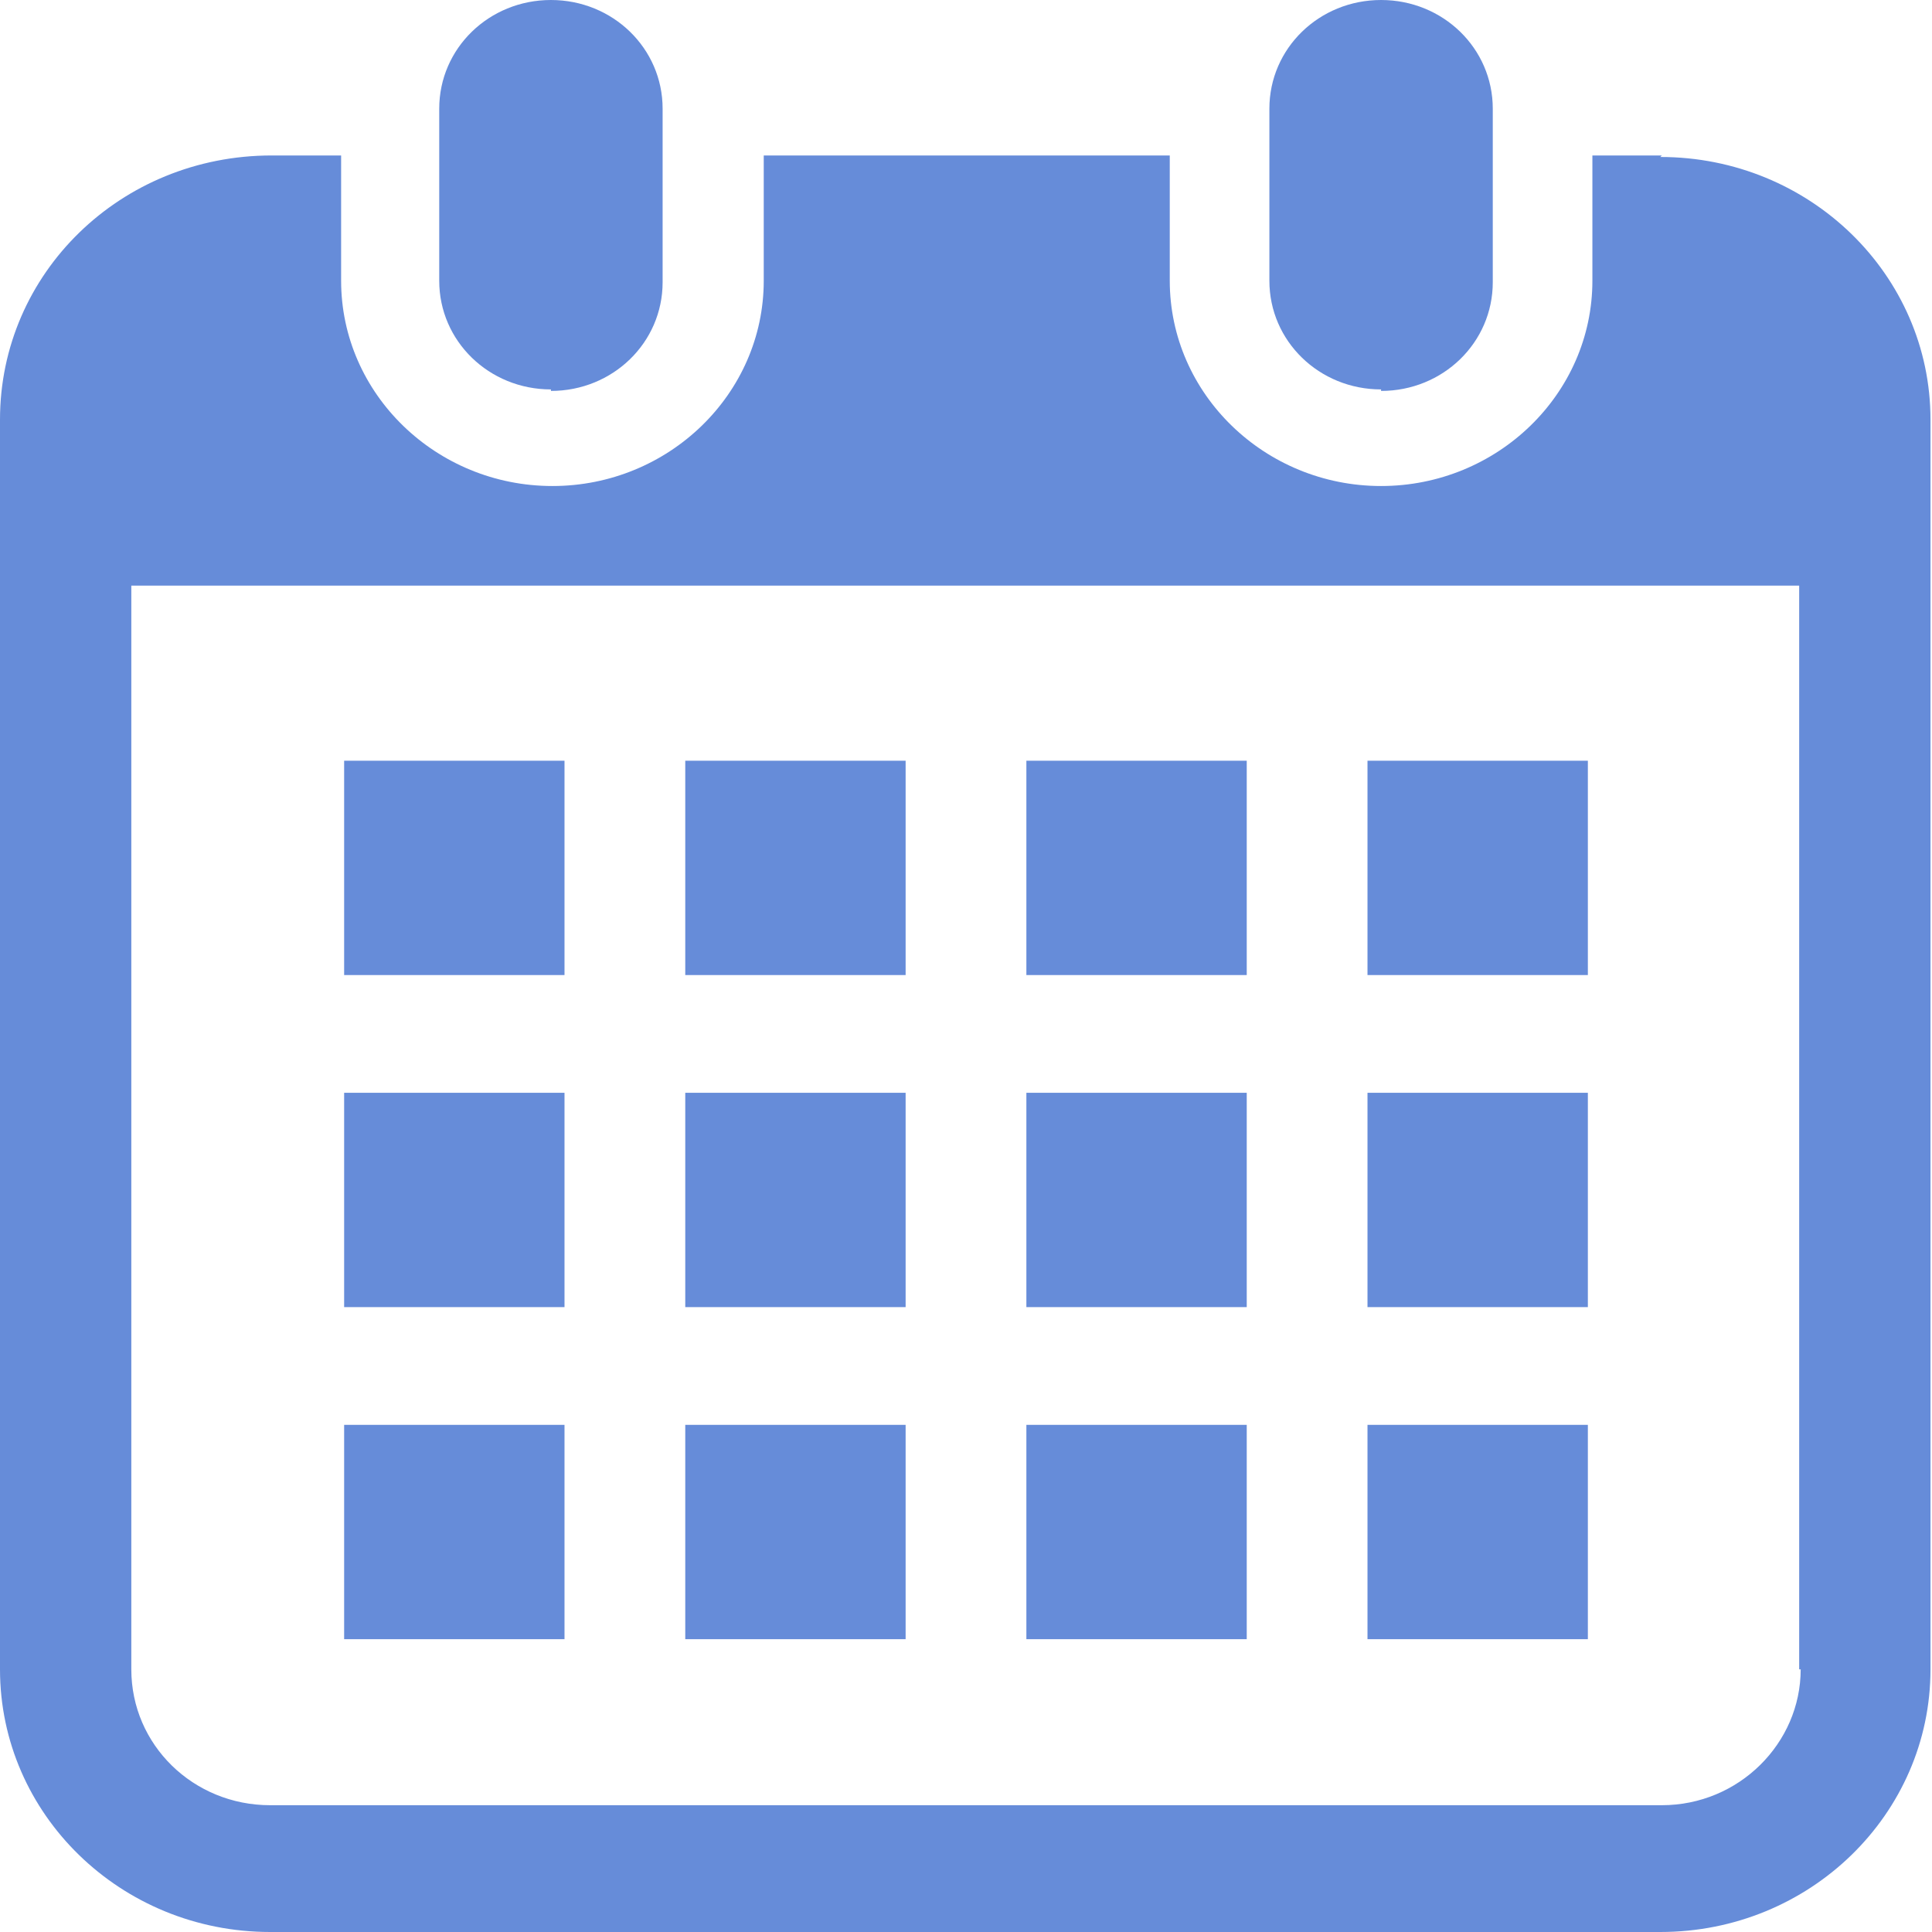
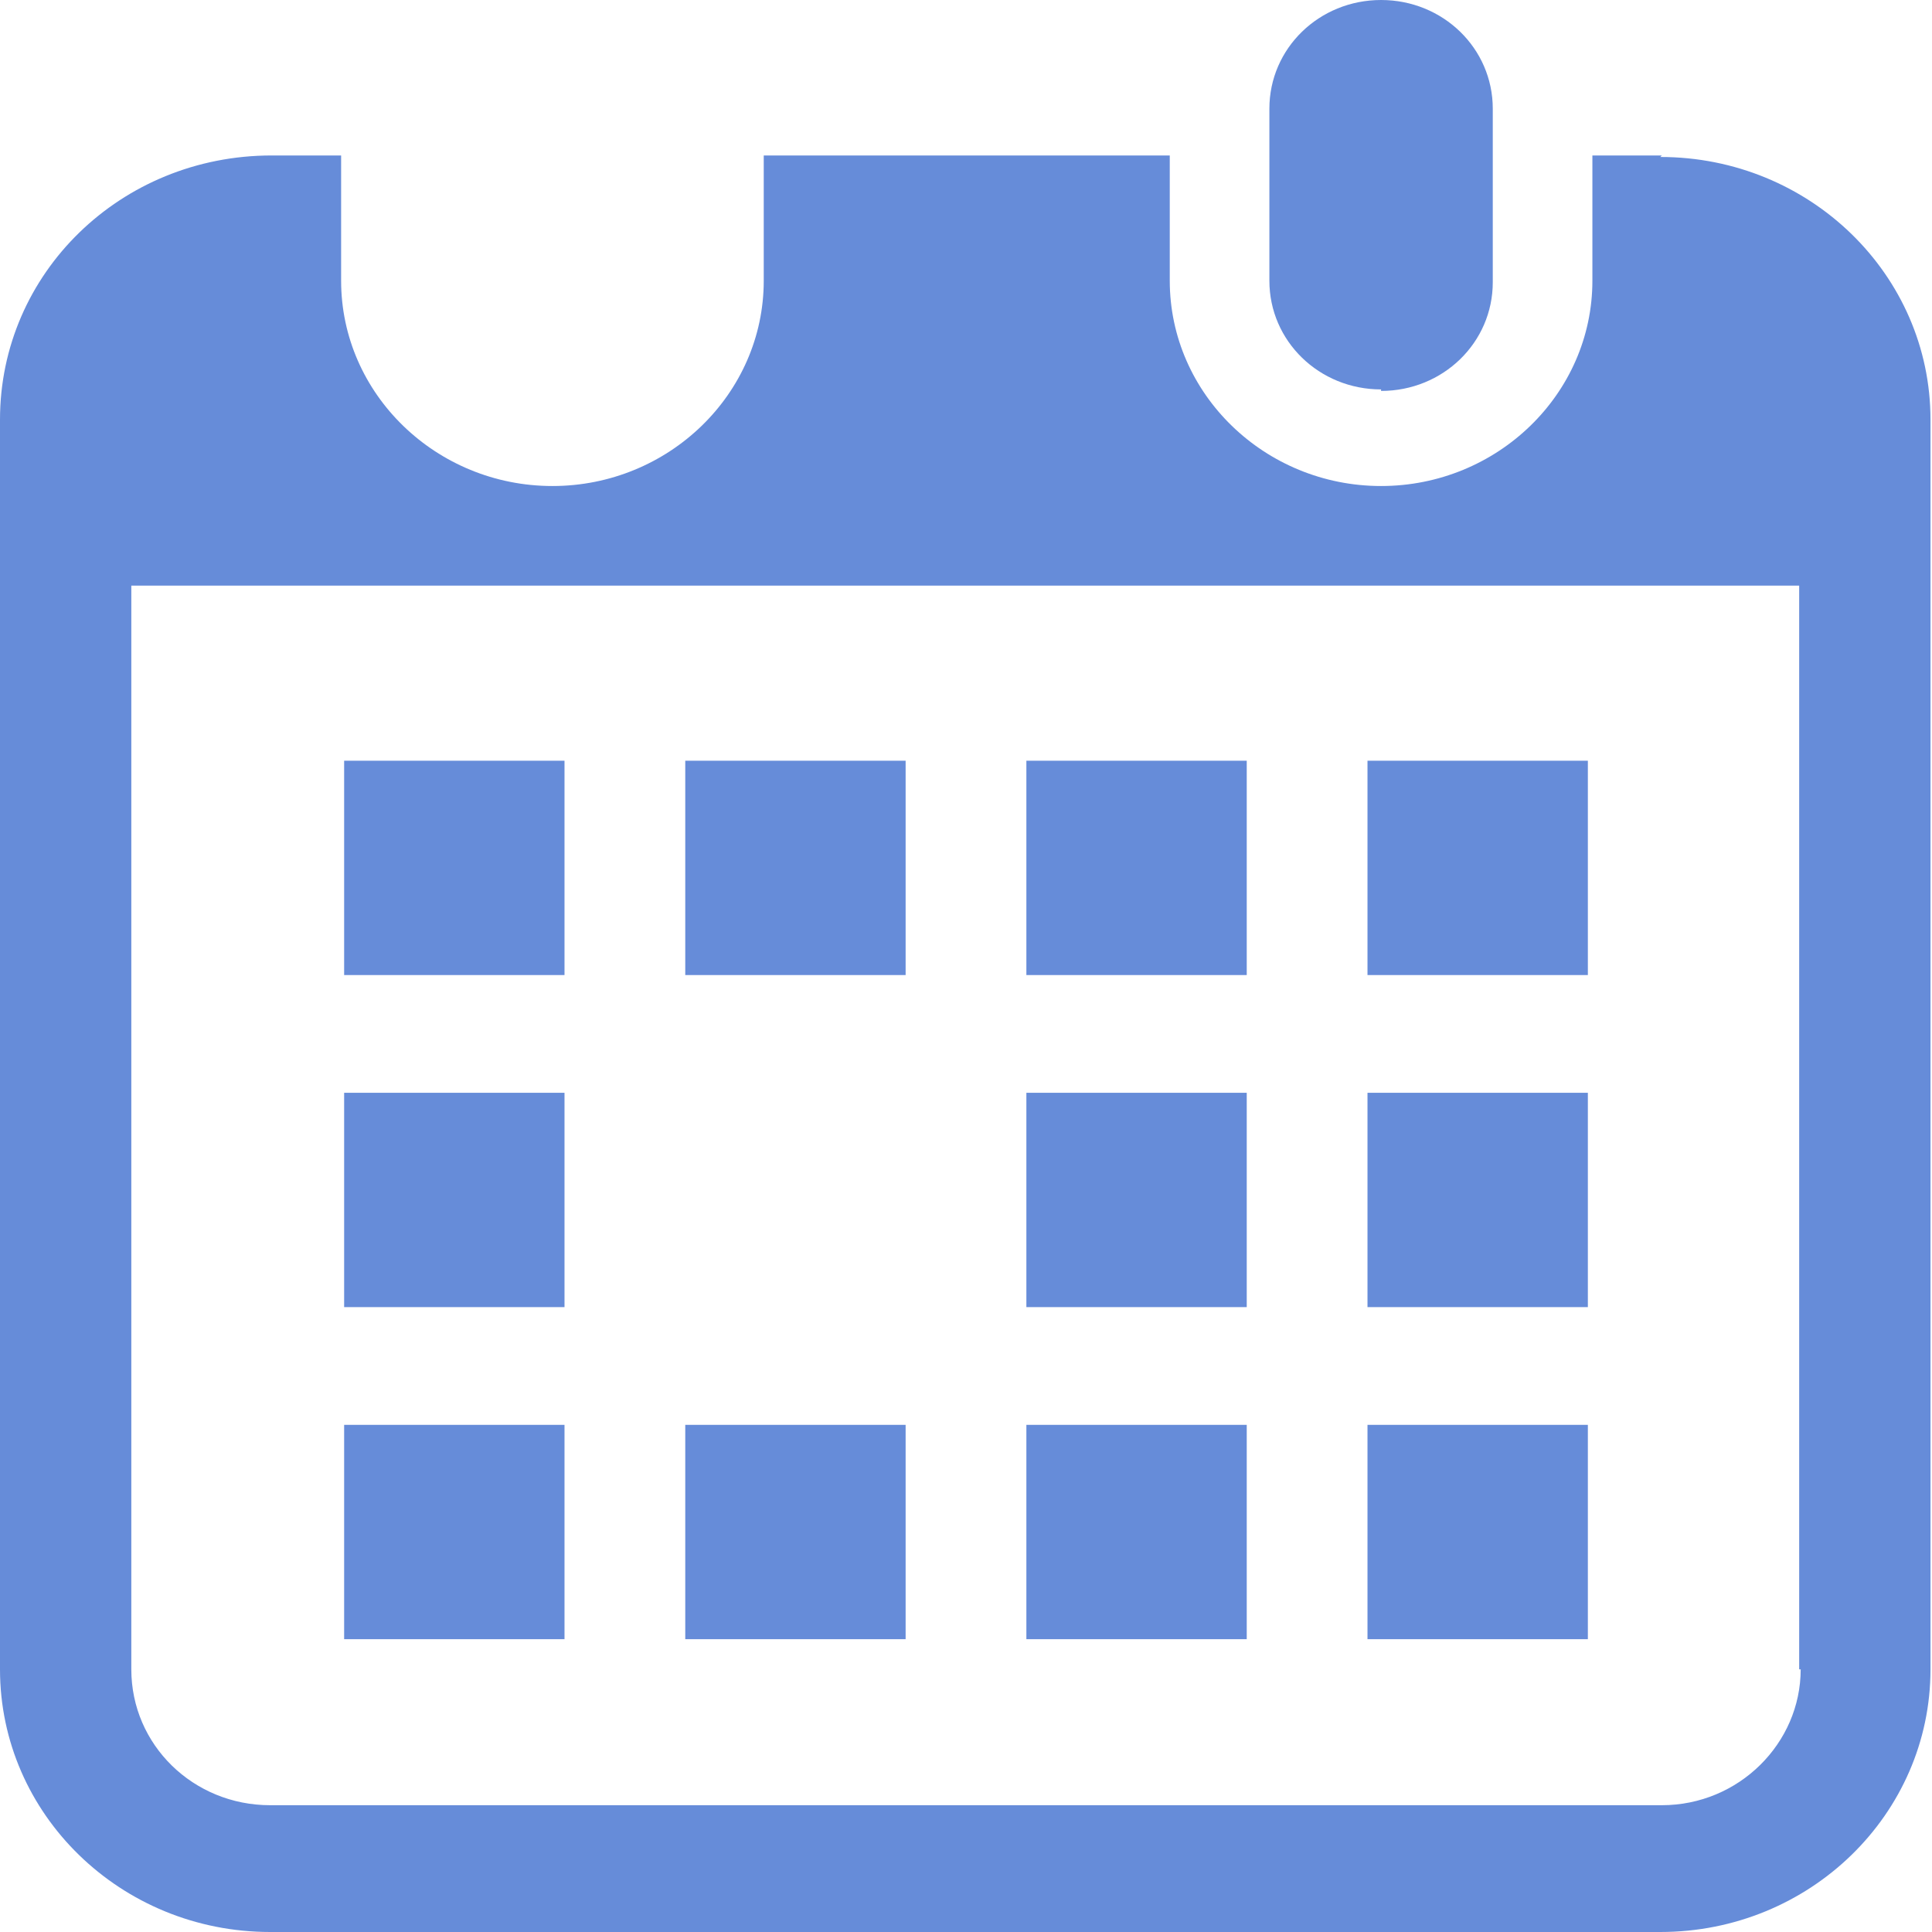
<svg xmlns="http://www.w3.org/2000/svg" id="_x31_" version="1.1" viewBox="0 0 128 128">
  <defs>
    <style>
      .st0 {
        fill: #668cd9;
      }
    </style>
  </defs>
-   <path class="st0" d="M36.5,25.9c4.1,0,7.4-3.2,7.4-7.2V7.2c0-4-3.3-7.2-7.4-7.2s-7.4,3.2-7.4,7.2v11.4c0,4,3.3,7.2,7.4,7.2Z" />
  <path class="st0" d="M91.5,25.9c4.1,0,7.4-3.2,7.4-7.2V7.2c0-4-3.3-7.2-7.4-7.2s-7.4,3.2-7.4,7.2v11.4c0,4,3.3,7.2,7.4,7.2Z" />
  <path class="st0" d="M110.1,10.3h-4.6v8.3c0,7.5-6.3,13.6-14,13.6s-14-6.1-14-13.6v-8.3h-26.9v8.3c0,7.5-6.3,13.6-14,13.6s-14-6.1-14-13.6v-8.3h-4.6C8,10.3,0,18.1,0,27.8v82.8c0,9.6,8,17.4,17.9,17.4h92.1c9.9,0,17.9-7.8,17.9-17.4V27.8c0-9.6-8-17.4-17.9-17.4ZM119.3,110.6c0,4.9-4.1,9-9.2,9H17.9c-5.1,0-9.2-4-9.2-9V38.8h110.5v71.8Z" />
  <rect class="st0" x="45.4" y="94.4" width="14.6" height="14.2" />
-   <rect class="st0" x="45.4" y="72.4" width="14.6" height="14.2" />
  <rect class="st0" x="22.8" y="94.4" width="14.6" height="14.2" />
  <rect class="st0" x="22.8" y="72.4" width="14.6" height="14.2" />
  <rect class="st0" x="90.6" y="50.4" width="14.6" height="14.2" />
  <rect class="st0" x="68" y="50.4" width="14.6" height="14.2" />
  <rect class="st0" x="68" y="72.4" width="14.6" height="14.2" />
  <rect class="st0" x="90.6" y="94.4" width="14.6" height="14.2" />
  <rect class="st0" x="90.6" y="72.4" width="14.6" height="14.2" />
  <rect class="st0" x="68" y="94.4" width="14.6" height="14.2" />
  <rect class="st0" x="45.4" y="50.4" width="14.6" height="14.2" />
  <rect class="st0" x="22.8" y="50.4" width="14.6" height="14.2" />
</svg>